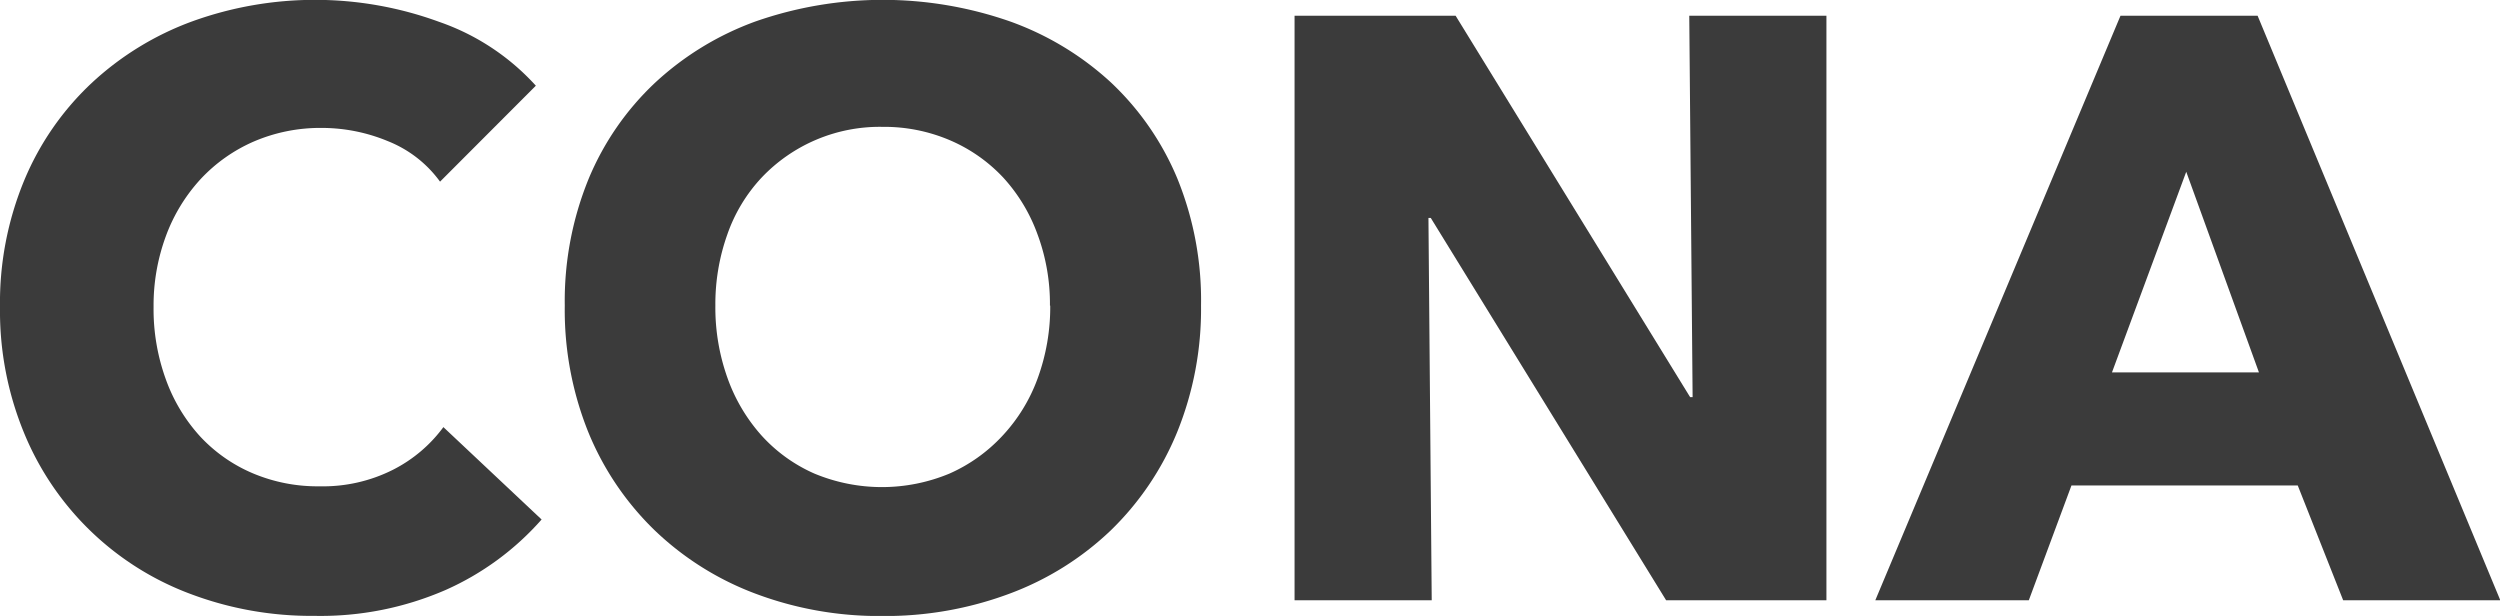
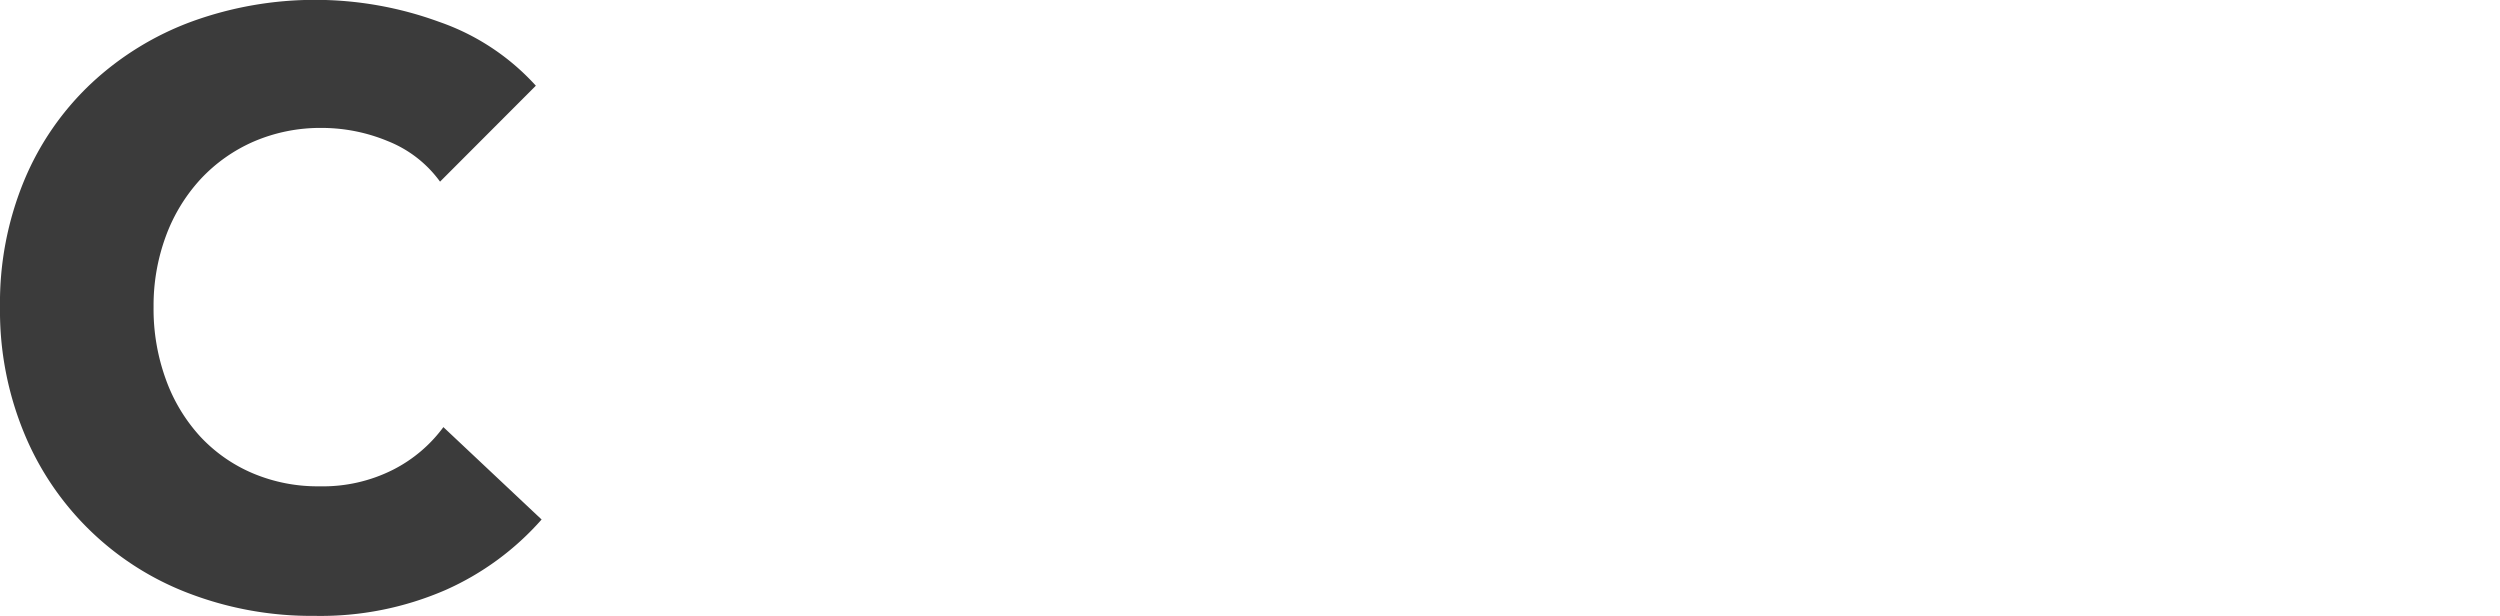
<svg xmlns="http://www.w3.org/2000/svg" viewBox="0 0 351.78 86.67">
  <defs>
    <style>.cls-1{fill:#3b3b3b;}</style>
  </defs>
  <g id="レイヤー_2" data-name="レイヤー 2">
    <g id="レイヤー_1-2" data-name="レイヤー 1">
      <path class="cls-1" d="M62.74,83a44.11,44.11,0,0,1-18.48,3.66,48.21,48.21,0,0,1-17.6-3.14A40.64,40.64,0,0,1,3.37,60.88,45.08,45.08,0,0,1,0,43.22,45,45,0,0,1,3.43,25.33,39.58,39.58,0,0,1,12.9,11.68,41.92,41.92,0,0,1,27.07,3a50.81,50.81,0,0,1,34.68.06,32.85,32.85,0,0,1,13.65,9L61.92,25.56a16.66,16.66,0,0,0-7.32-5.69A24.26,24.26,0,0,0,45.31,18a23.7,23.7,0,0,0-9.59,1.91,22.49,22.49,0,0,0-7.49,5.29,24.11,24.11,0,0,0-4.88,8,28.13,28.13,0,0,0-1.74,10,28.92,28.92,0,0,0,1.74,10.22,23.83,23.83,0,0,0,4.82,8,21.63,21.63,0,0,0,7.38,5.17A23.42,23.42,0,0,0,45,68.43,21.88,21.88,0,0,0,55.3,66.1a20.05,20.05,0,0,0,7.09-6l13.82,13A39.19,39.19,0,0,1,62.74,83Z" />
-       <path class="cls-1" d="M169,43a46,46,0,0,1-3.37,17.83,40.75,40.75,0,0,1-9.35,13.82,41.54,41.54,0,0,1-14.24,8.89,49.94,49.94,0,0,1-17.89,3.14,49.46,49.46,0,0,1-17.83-3.14,41.53,41.53,0,0,1-14.17-8.89,40.63,40.63,0,0,1-9.36-13.82A46,46,0,0,1,79.47,43a45.46,45.46,0,0,1,3.36-17.84,39.15,39.15,0,0,1,9.36-13.53A41.64,41.64,0,0,1,106.36,3a54.32,54.32,0,0,1,35.72,0,41.66,41.66,0,0,1,14.24,8.6,39.27,39.27,0,0,1,9.35,13.53A45.46,45.46,0,0,1,169,43Zm-21.26,0A28.07,28.07,0,0,0,146,33a23.78,23.78,0,0,0-4.82-8,22.25,22.25,0,0,0-7.43-5.23,23.53,23.53,0,0,0-9.59-1.92,22.89,22.89,0,0,0-17,7.15,22.55,22.55,0,0,0-4.82,8,29.2,29.2,0,0,0-1.68,10,29.46,29.46,0,0,0,1.74,10.28,24.35,24.35,0,0,0,4.82,8.07,21.94,21.94,0,0,0,7.38,5.29,24.71,24.71,0,0,0,19,0,22.65,22.65,0,0,0,7.43-5.29A23.66,23.66,0,0,0,146,53.27,29.23,29.23,0,0,0,147.78,43Z" />
-       <path class="cls-1" d="M234.44,84.46,201.33,30.67H201l.46,53.79H182.16V2.21h22.66l33,53.67h.35L237.7,2.21H257V84.46Z" />
-       <path class="cls-1" d="M329.71,84.46l-6.39-16.15H291.48l-6,16.15h-21.6l34.5-82.25h19.29l34.15,82.25ZM307.63,24.17,297.18,52.4h20.68Z" />
    </g>
  </g>
</svg>